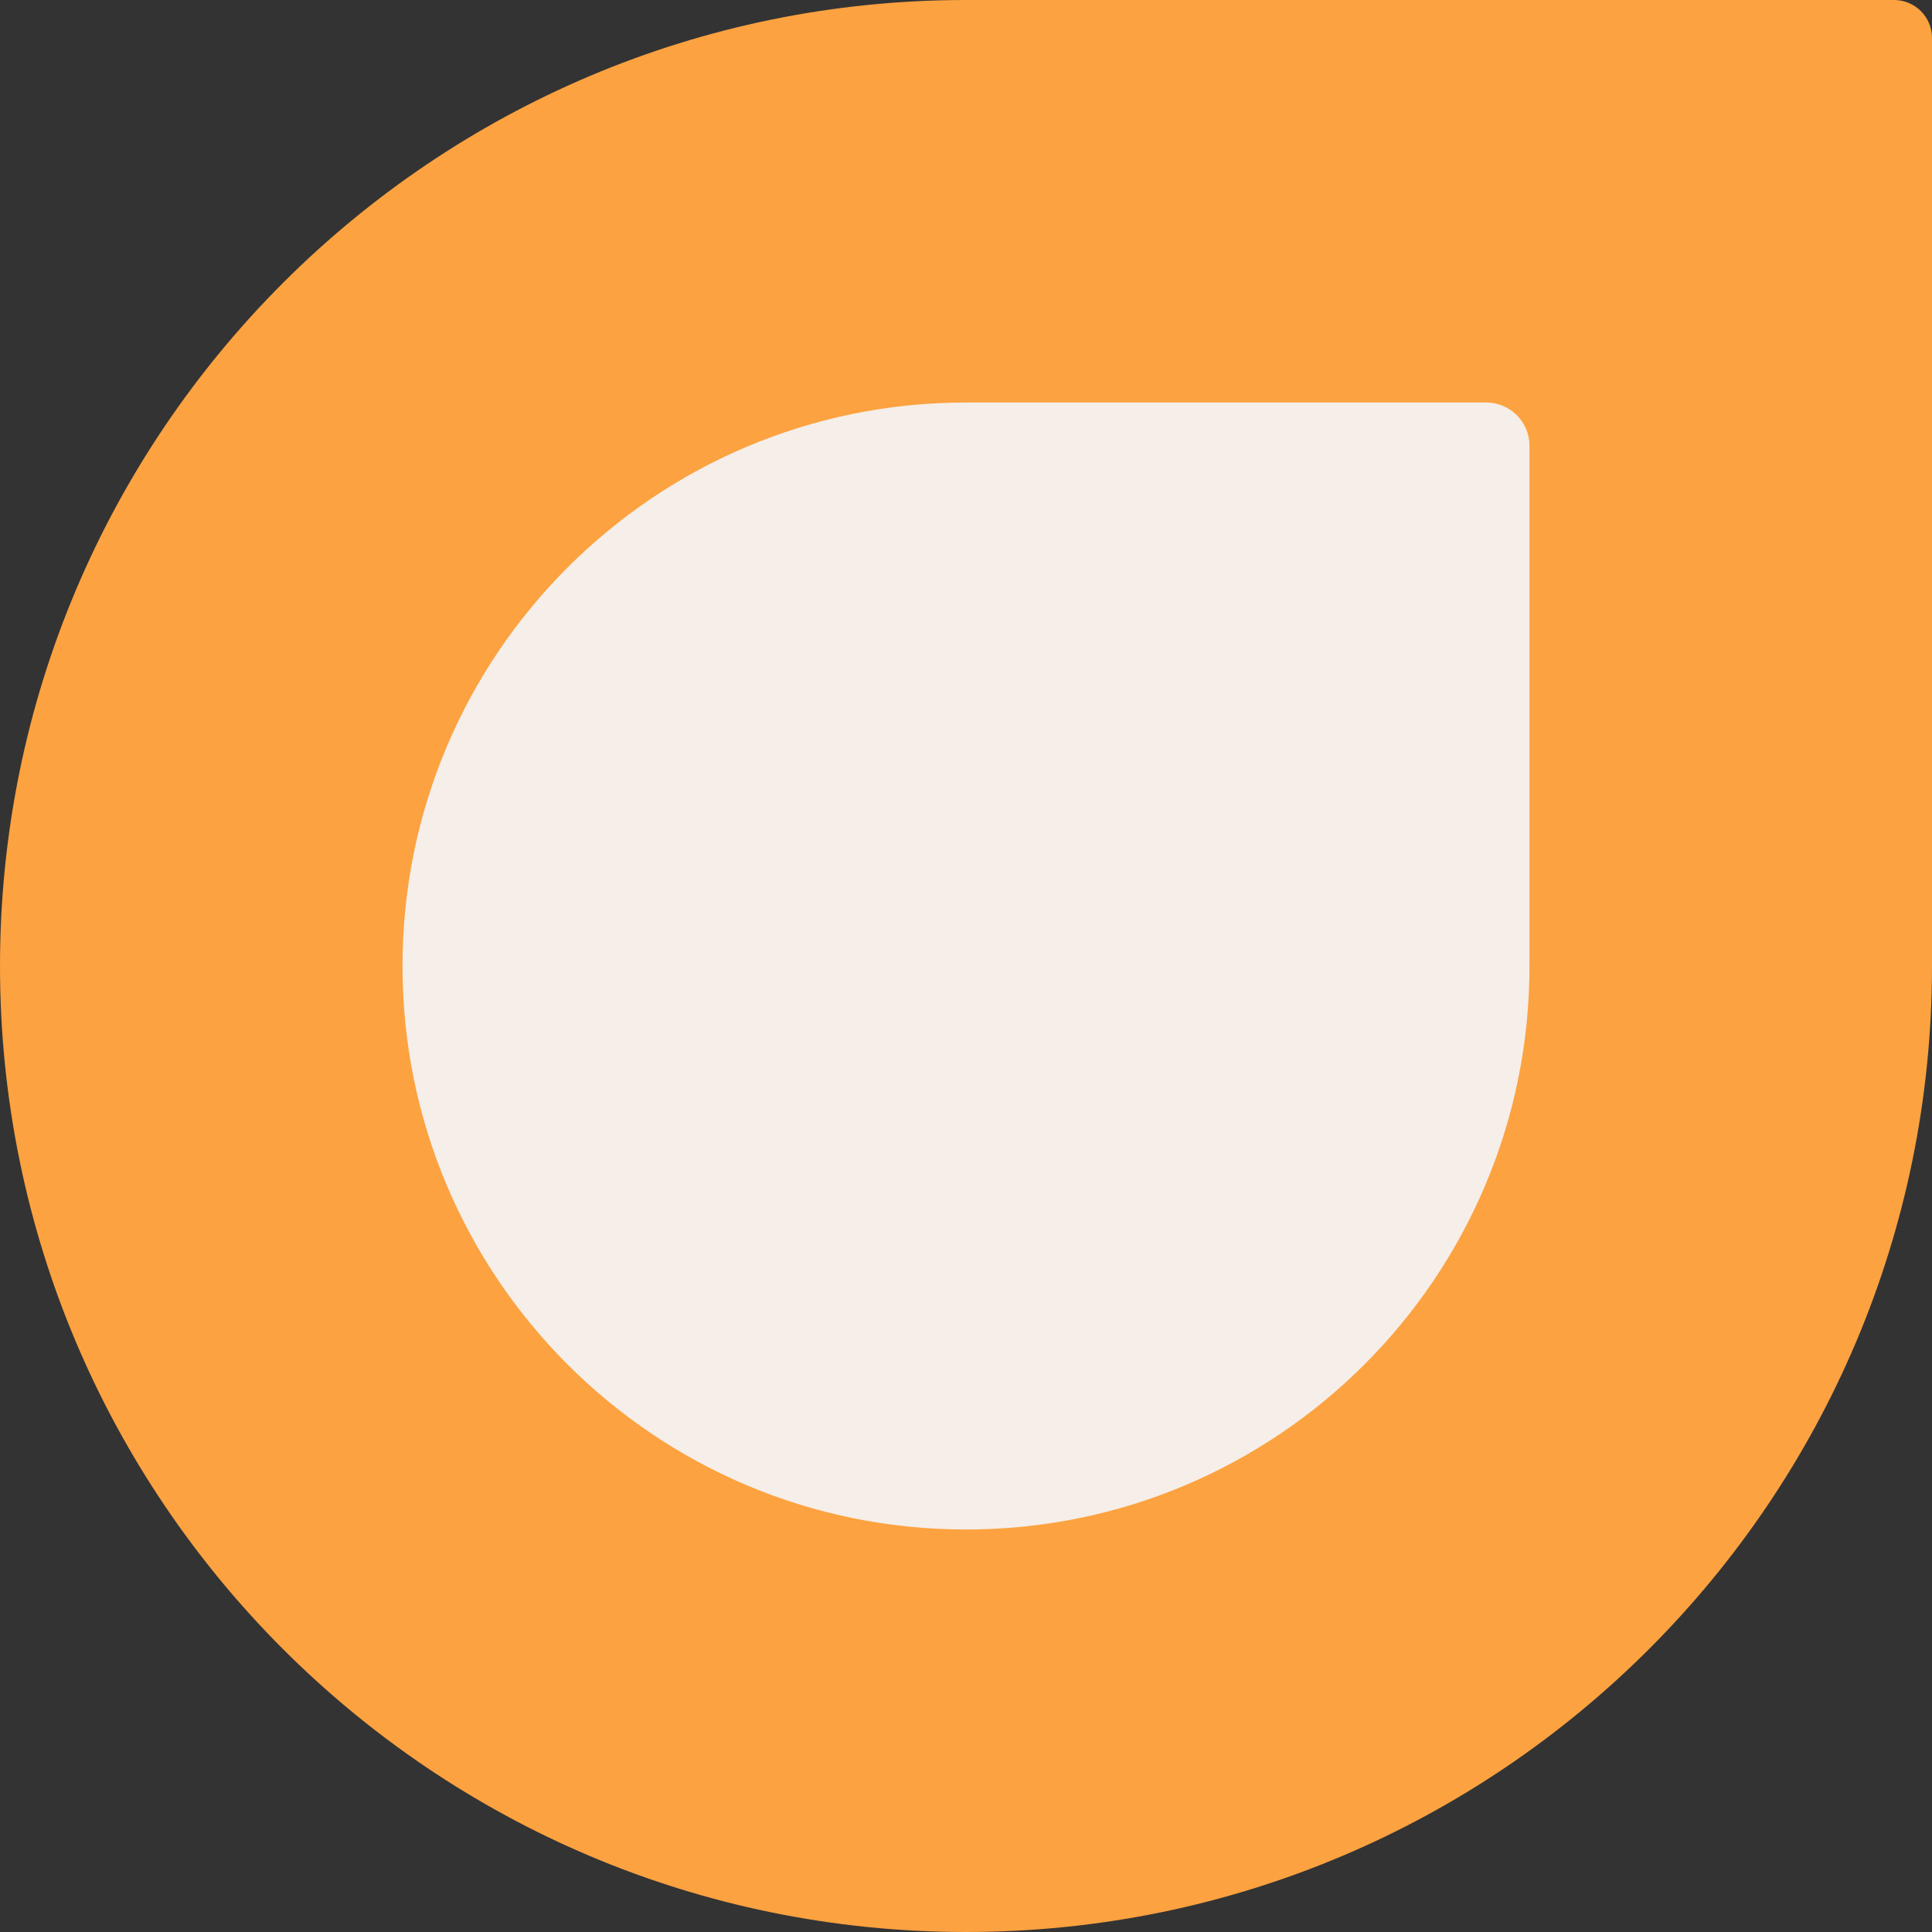
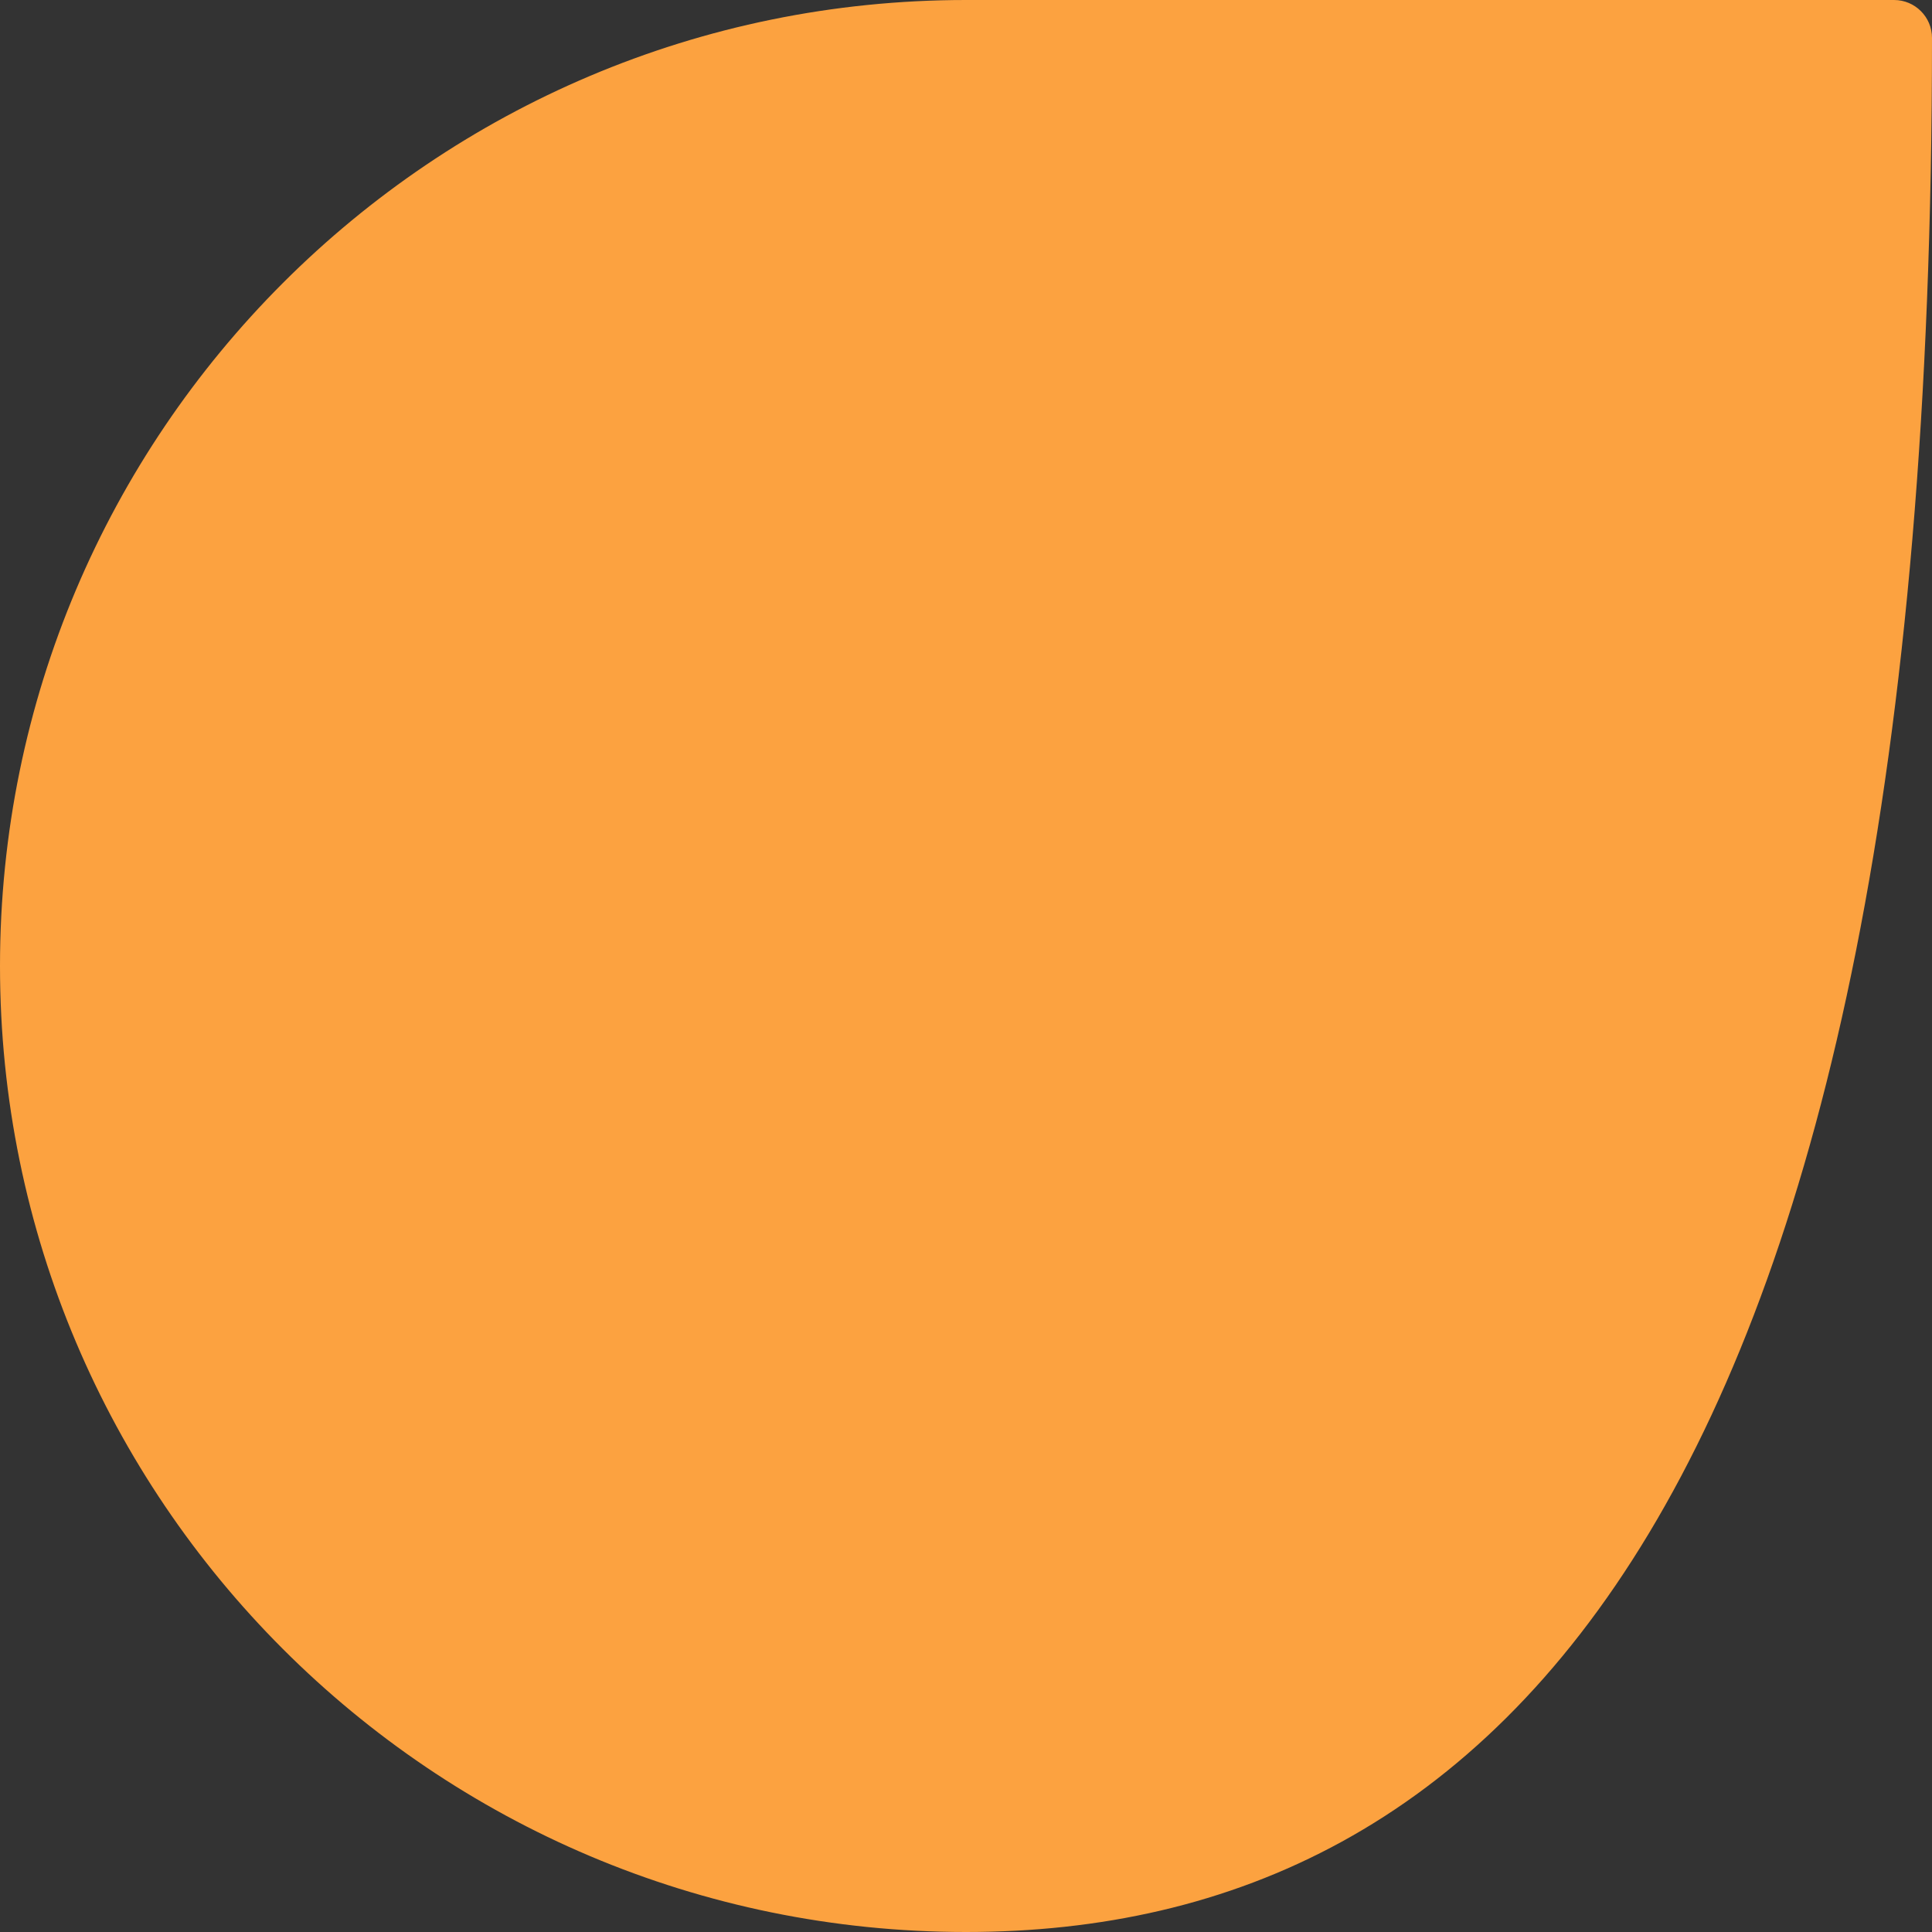
<svg xmlns="http://www.w3.org/2000/svg" width="24" height="24" viewBox="0 0 24 24" fill="none">
  <rect x="0" y="0" width="24" height="24" fill="#333333" stroke="none" />
-   <path d="M0 12C0 5.373 5.373 0 12 0H23.529C23.789 0 24 0.211 24 0.471V12C24 18.627 18.627 24 12 24C5.373 24 0 18.627 0 12Z" fill="#FCA240" />
-   <path d="M5 12C5 8.134 8.134 5 12 5H18.462C18.759 5 19 5.241 19 5.538V12C19 15.866 15.866 19 12 19C8.134 19 5 15.866 5 12Z" fill="#F6EEE8" />
+   <path d="M0 12C0 5.373 5.373 0 12 0H23.529C23.789 0 24 0.211 24 0.471C24 18.627 18.627 24 12 24C5.373 24 0 18.627 0 12Z" fill="#FCA240" />
</svg>